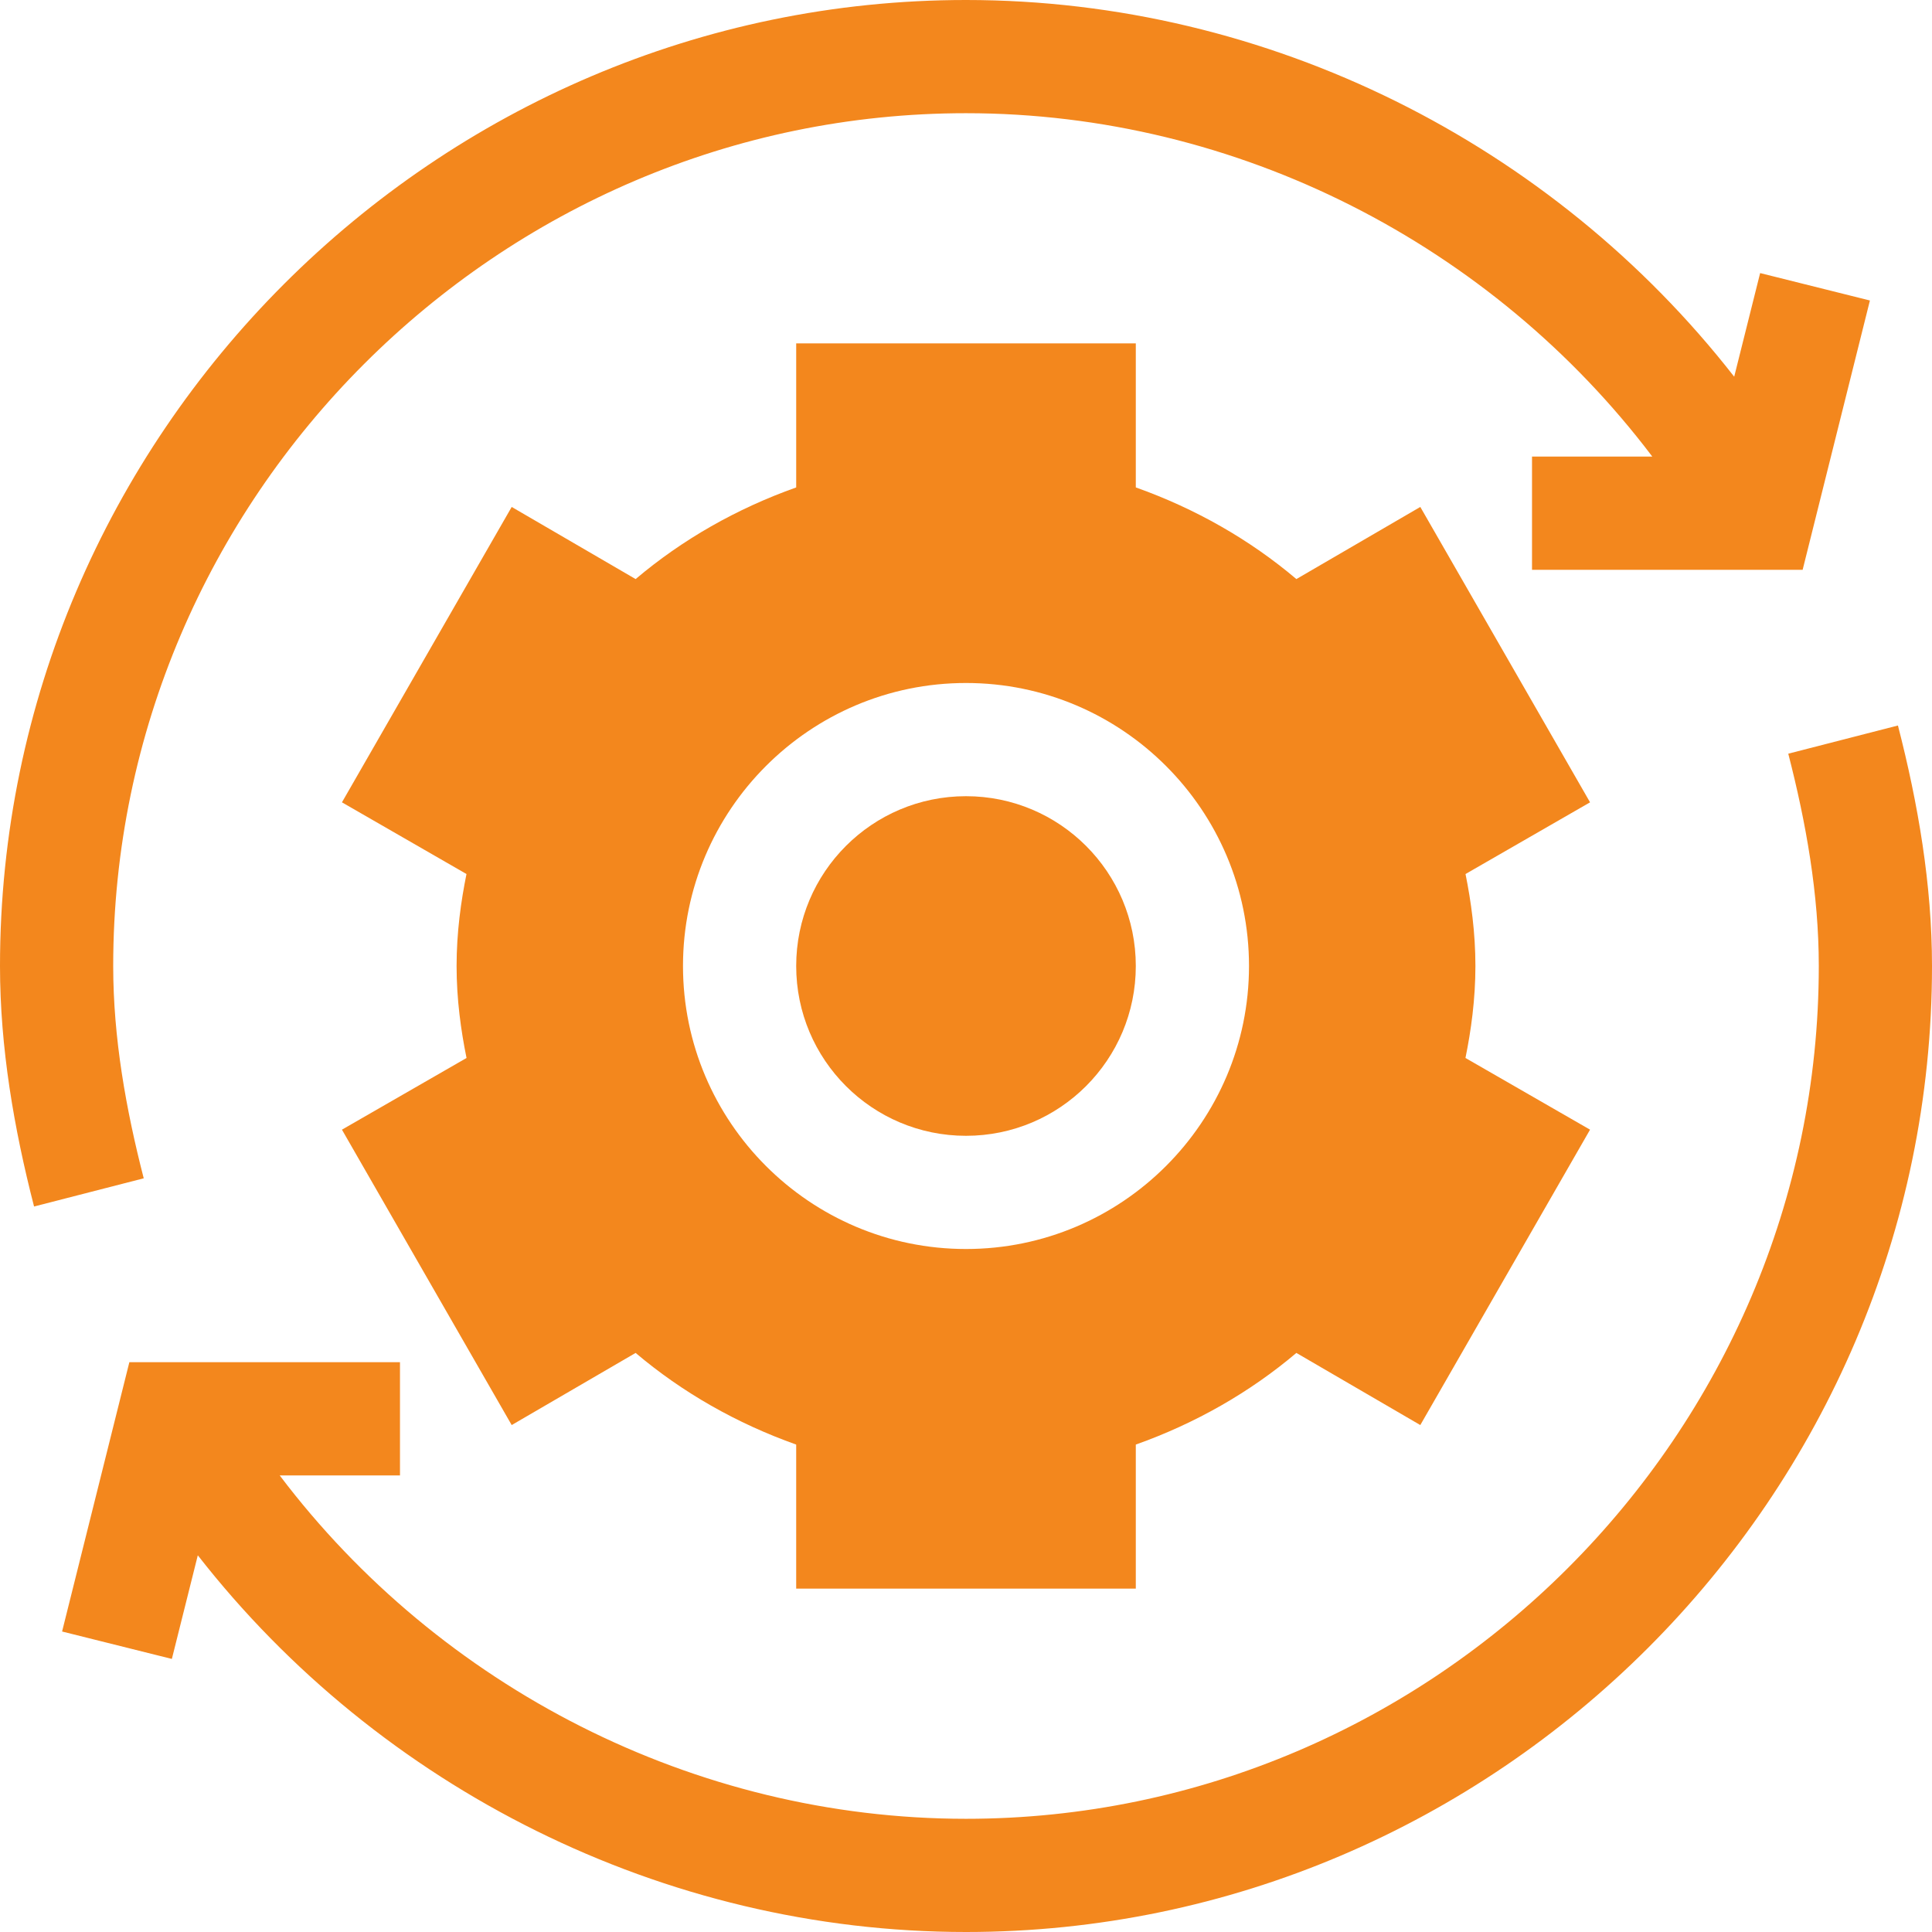
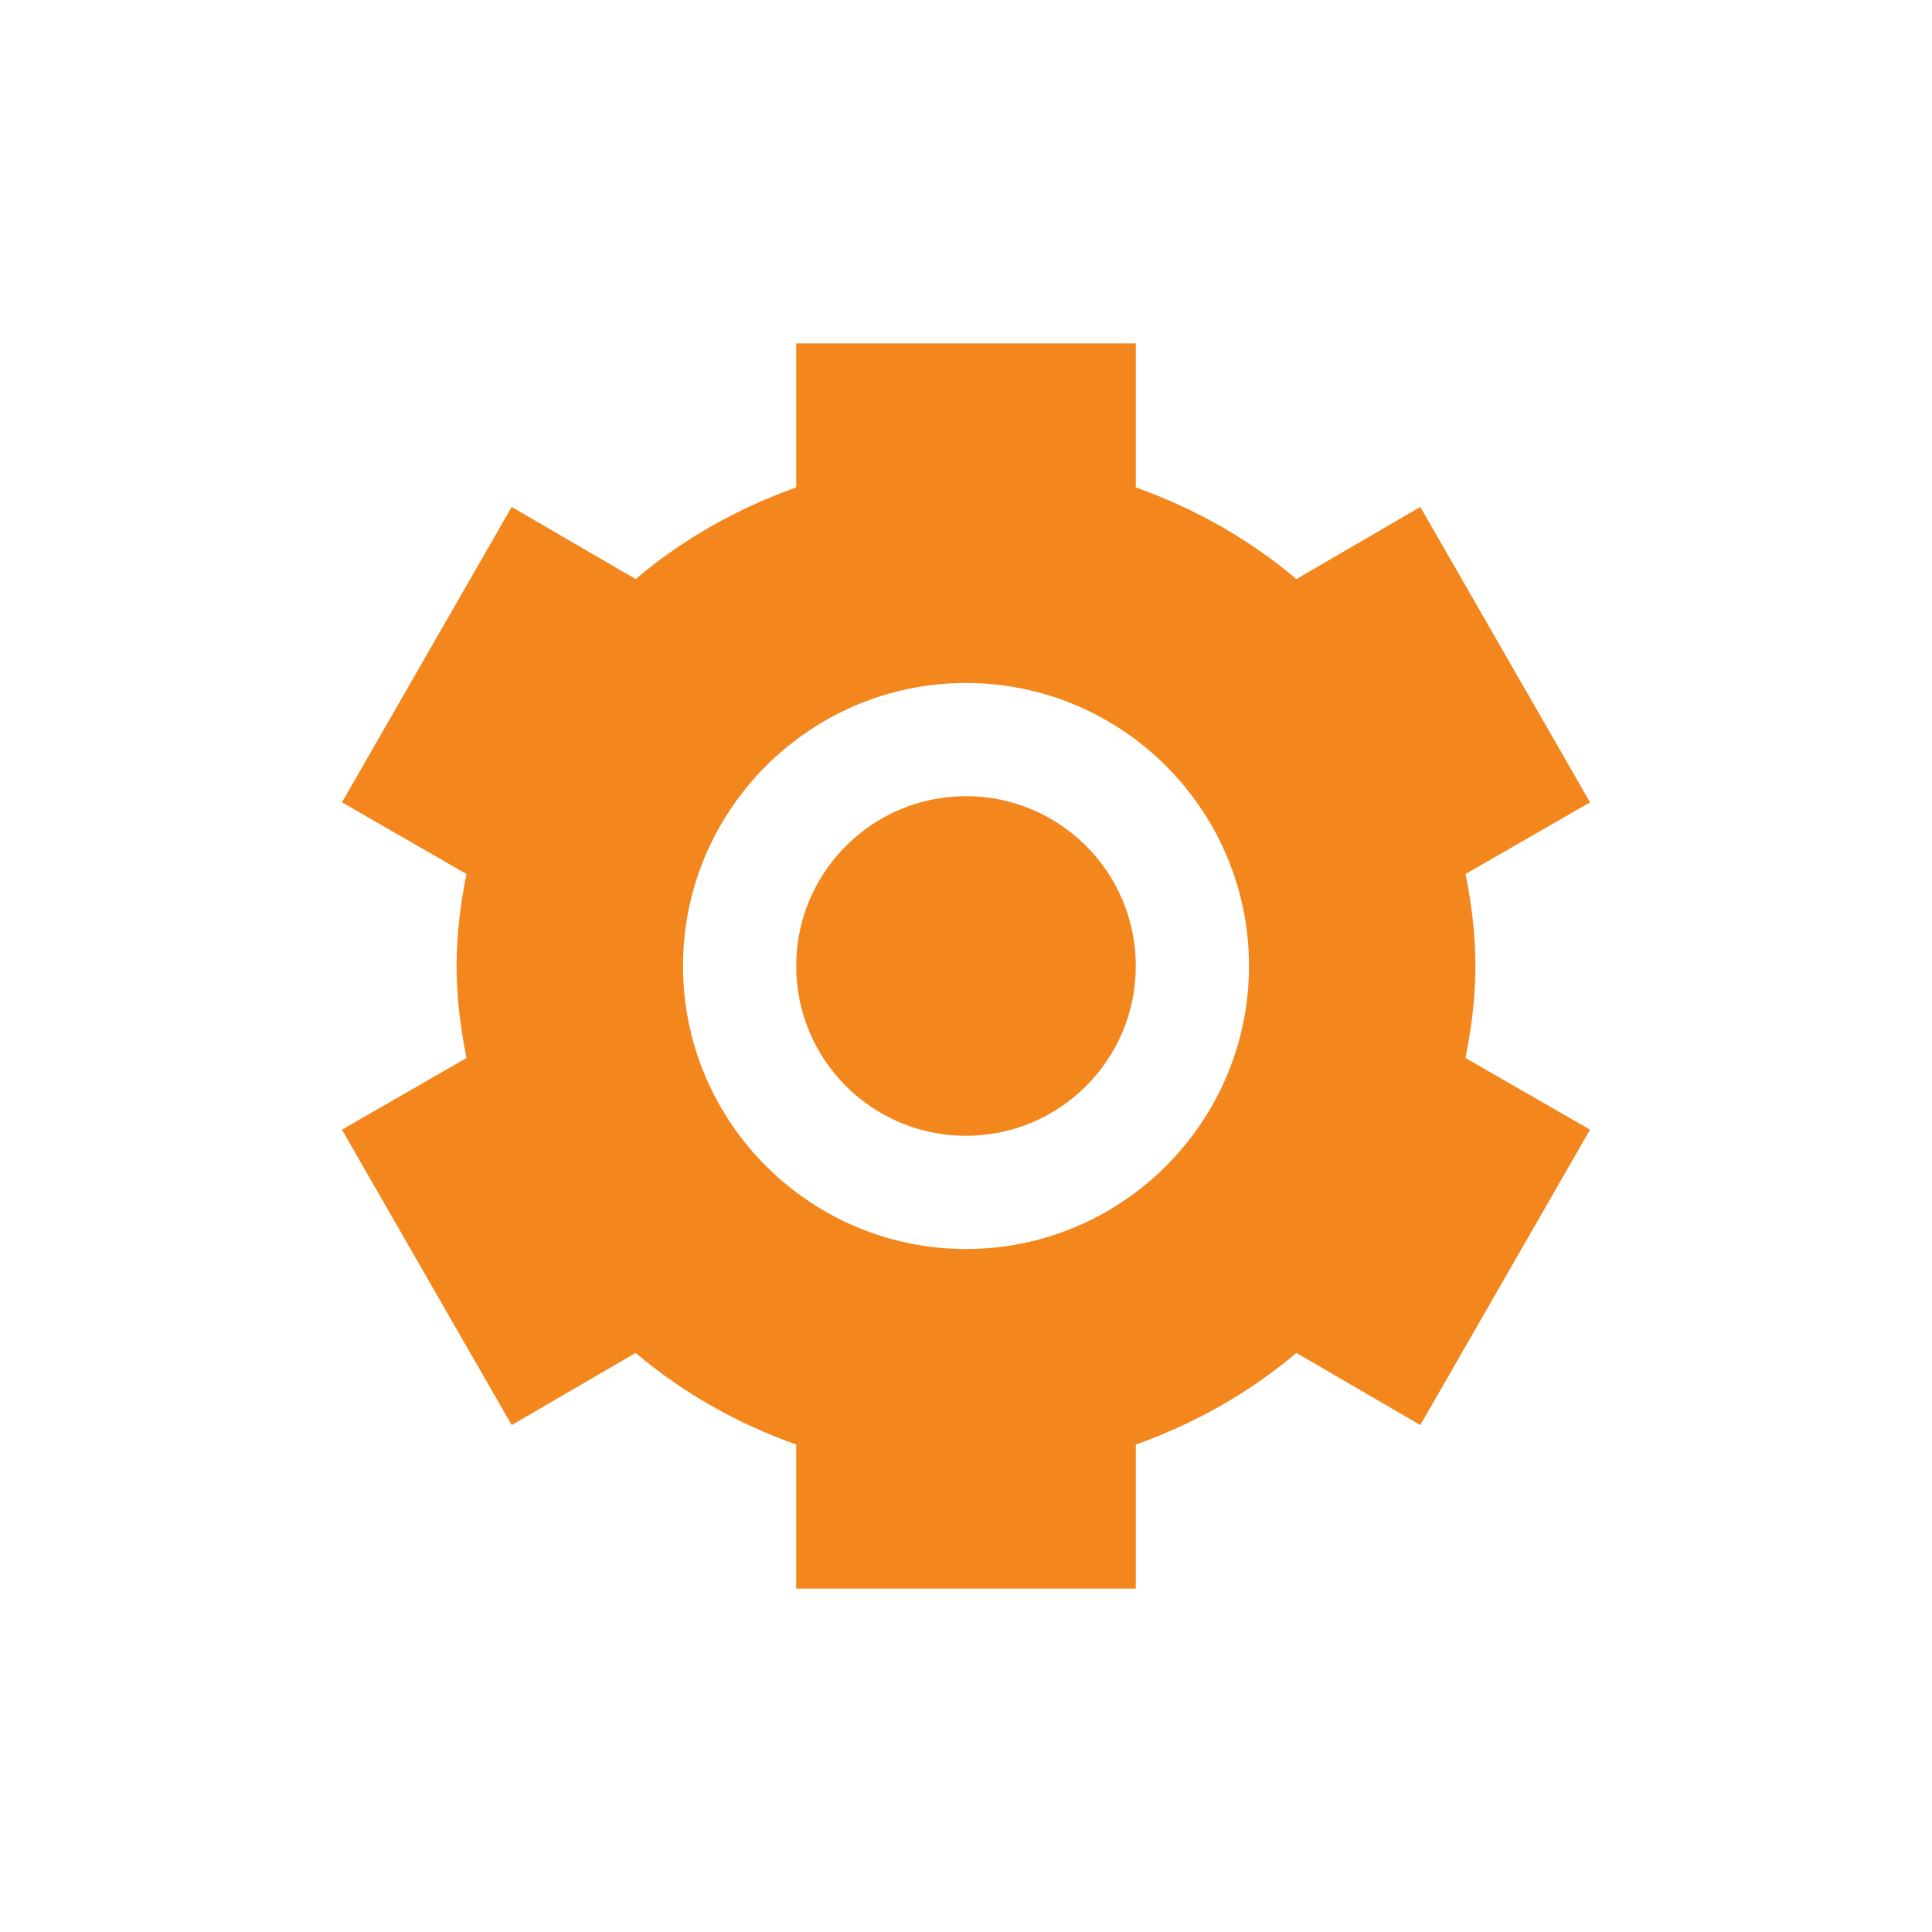
<svg xmlns="http://www.w3.org/2000/svg" width="512" height="512" x="0" y="0" viewBox="0 0 512 512" style="enable-background:new 0 0 512 512" xml:space="preserve" class="">
  <g>
-     <path d="M473.91 199.735C478.612 218.002 482 236.928 482 256c0 124.072-101.928 226-226 226-72.123 0-139.504-34.975-181.877-91H106v-30H34.281l-17.827 71.367 29.092 7.266 6.874-27.462C100.523 473.817 175.732 512 256 512c140.61 0 256-115.39 256-256 0-21.592-3.695-43.037-9.027-63.735zM38.09 312.265C33.388 293.998 30 275.072 30 256 30 131.928 131.928 30 256 30c72.123 0 139.504 34.975 181.877 91H406v30h71.719l17.827-71.367-29.092-7.266-6.874 27.462C411.477 38.183 336.268 0 256 0 115.39 0 0 115.39 0 256c0 21.592 3.695 43.037 9.027 63.735z" fill="#f3871d" opacity="1" class="" />
    <circle cx="256" cy="256" r="45" fill="#f3871d" opacity="1" class="" />
    <path d="m376.396 134.345-32.842 19.116c-12.334-10.444-26.763-18.677-42.554-24.287V91h-90v38.174c-15.791 5.61-30.22 13.843-42.554 24.287l-32.842-19.116-44.985 78.281 33.003 18.999C122.157 238.861 121 247.138 121 256c0 8.848 1.157 17.124 2.637 24.375l-33.018 18.999 44.985 78.281 32.842-19.116c12.334 10.444 26.763 18.677 42.554 24.287V421h90v-38.174c15.791-5.61 30.22-13.843 42.554-24.287l32.842 19.116 44.985-78.281-33.018-18.999C389.843 273.124 391 264.848 391 256c0-8.862-1.157-17.139-2.622-24.375l33.003-18.999zM256 331c-41.353 0-75-33.647-75-75s33.647-75 75-75 75 33.647 75 75-33.647 75-75 75z" fill="#f3871d" opacity="1" class="" />
  </g>
</svg>